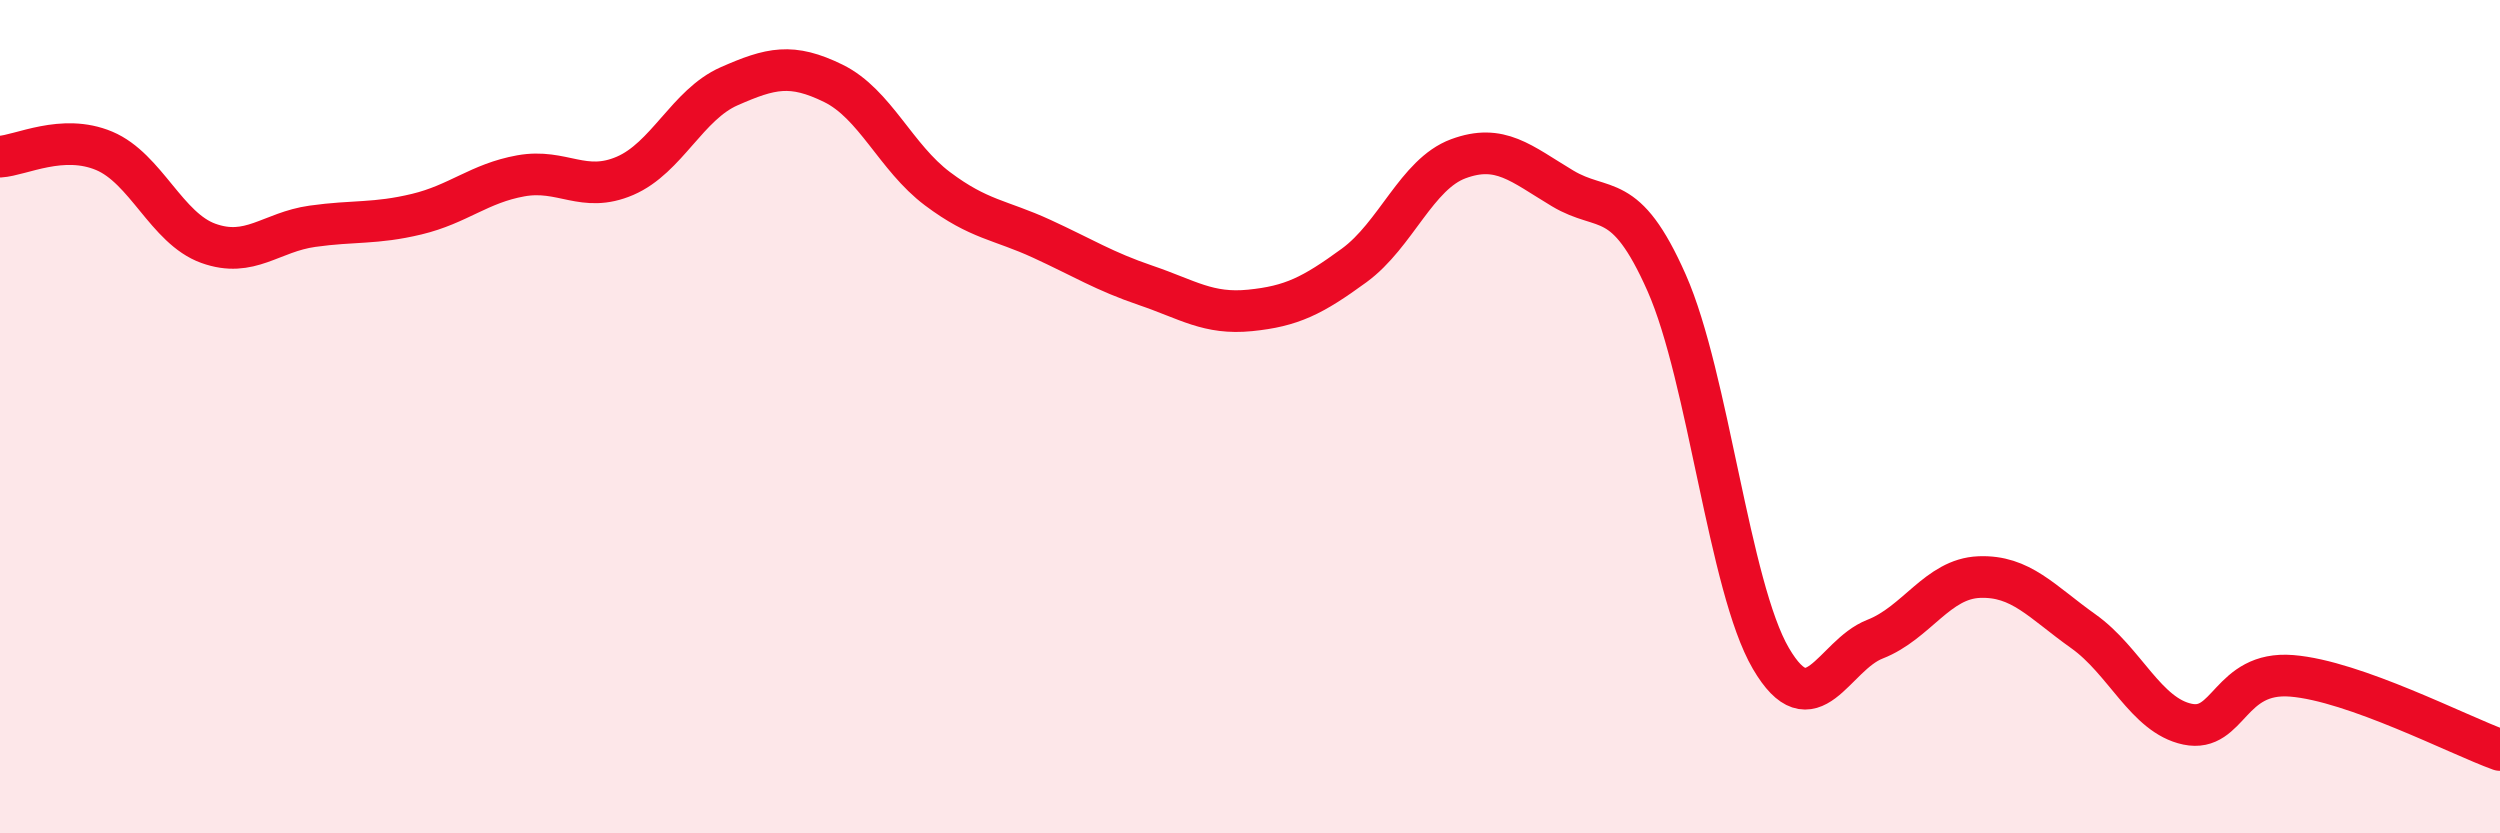
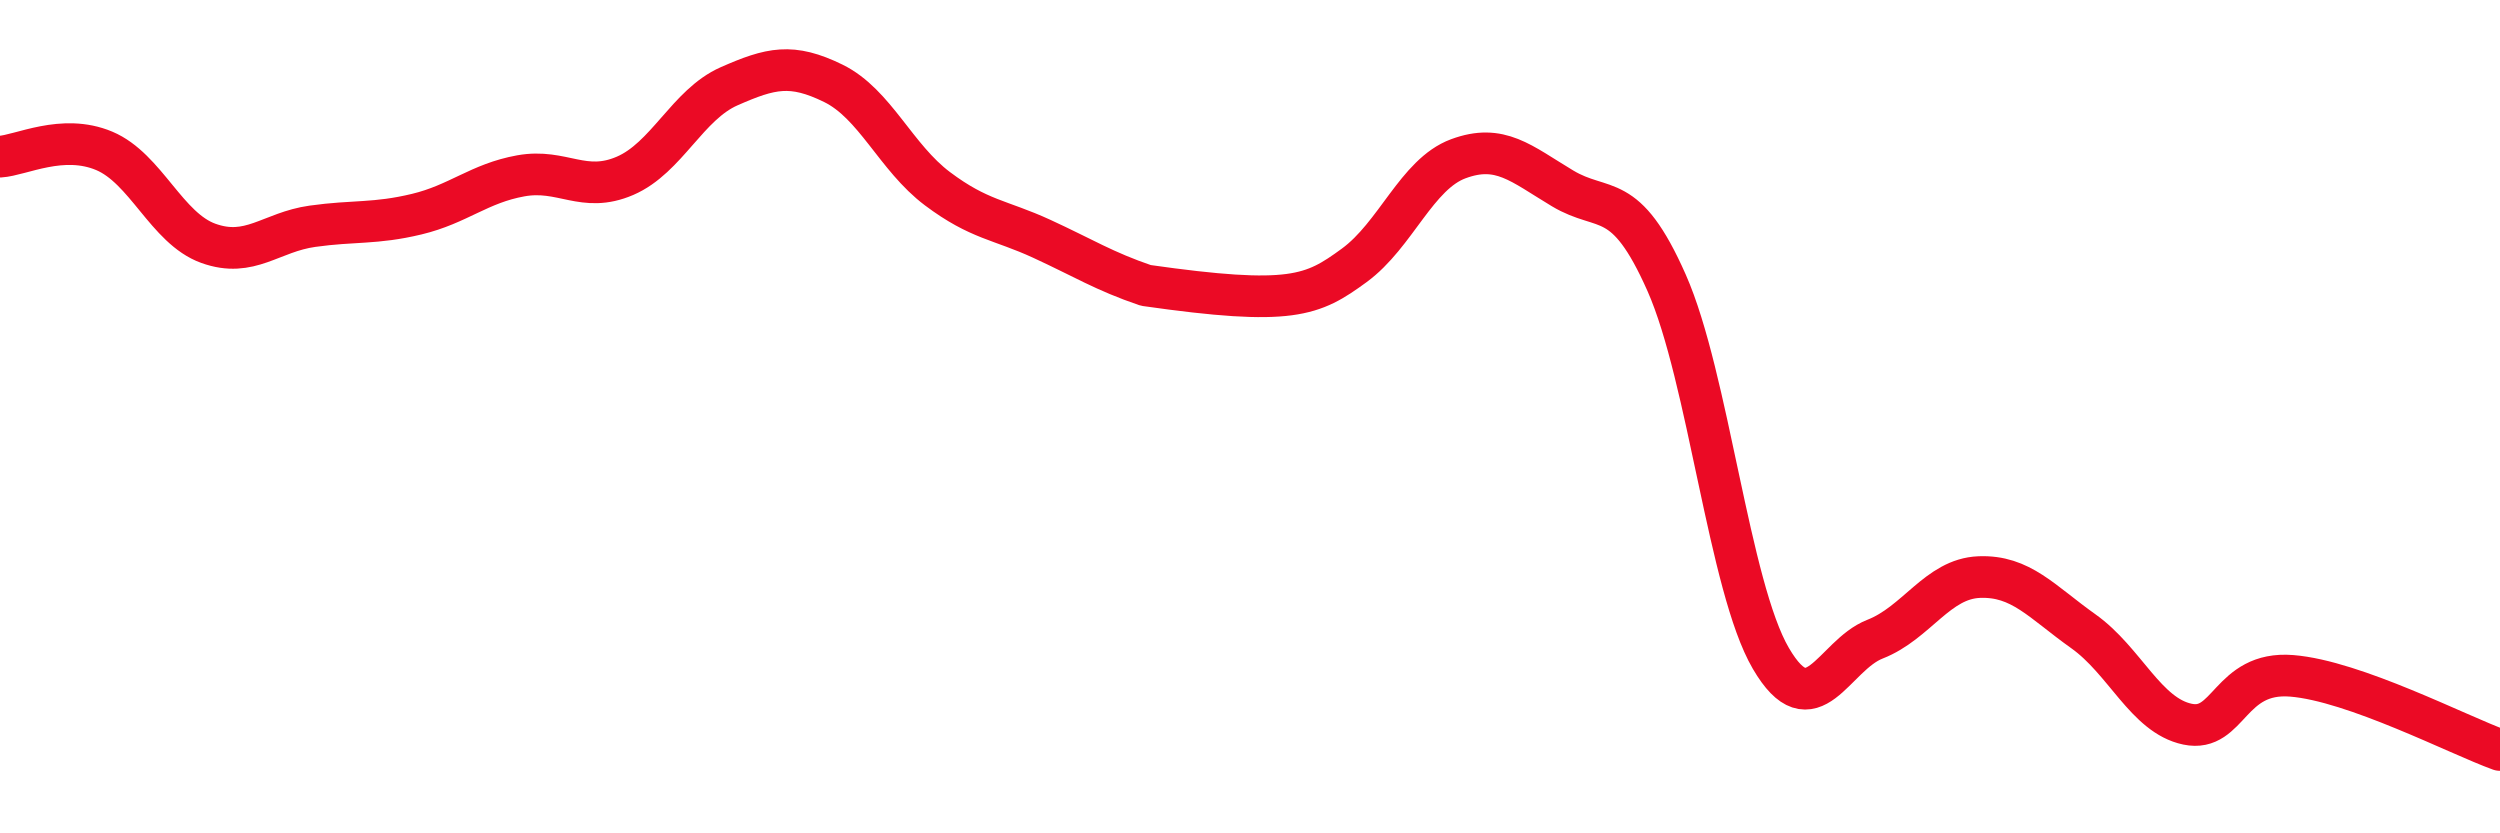
<svg xmlns="http://www.w3.org/2000/svg" width="60" height="20" viewBox="0 0 60 20">
-   <path d="M 0,3.76 C 0.5,3.73 1.5,3.2 2.5,3.62 C 3.5,4.04 4,5.48 5,5.84 C 6,6.2 6.5,5.57 7.5,5.43 C 8.5,5.29 9,5.38 10,5.14 C 11,4.9 11.5,4.4 12.5,4.22 C 13.5,4.04 14,4.65 15,4.22 C 16,3.79 16.5,2.51 17.5,2.07 C 18.5,1.63 19,1.51 20,2 C 21,2.49 21.5,3.78 22.5,4.53 C 23.5,5.28 24,5.27 25,5.73 C 26,6.19 26.5,6.51 27.5,6.85 C 28.5,7.19 29,7.55 30,7.45 C 31,7.35 31.5,7.1 32.5,6.37 C 33.5,5.64 34,4.18 35,3.81 C 36,3.44 36.5,3.92 37.5,4.52 C 38.5,5.12 39,4.53 40,6.79 C 41,9.05 41.5,14.09 42.5,15.8 C 43.5,17.51 44,15.73 45,15.34 C 46,14.95 46.5,13.89 47.5,13.85 C 48.5,13.81 49,14.44 50,15.15 C 51,15.86 51.5,17.17 52.5,17.38 C 53.5,17.59 53.5,16.1 55,16.22 C 56.5,16.34 59,17.64 60,18L60 20L0 20Z" fill="#EB0A25" opacity="0.1" stroke-linecap="round" stroke-linejoin="round" />
-   <path d="M 0,3.76 C 0.5,3.73 1.5,3.2 2.5,3.62 C 3.5,4.04 4,5.48 5,5.84 C 6,6.2 6.5,5.57 7.5,5.43 C 8.5,5.29 9,5.38 10,5.14 C 11,4.9 11.5,4.4 12.5,4.22 C 13.5,4.04 14,4.65 15,4.22 C 16,3.79 16.5,2.51 17.5,2.07 C 18.5,1.63 19,1.51 20,2 C 21,2.49 21.5,3.78 22.5,4.53 C 23.5,5.28 24,5.27 25,5.73 C 26,6.19 26.5,6.51 27.5,6.85 C 28.5,7.19 29,7.55 30,7.45 C 31,7.35 31.5,7.1 32.5,6.37 C 33.5,5.64 34,4.18 35,3.81 C 36,3.44 36.5,3.92 37.5,4.52 C 38.5,5.12 39,4.53 40,6.79 C 41,9.05 41.5,14.09 42.5,15.8 C 43.5,17.51 44,15.73 45,15.34 C 46,14.95 46.5,13.89 47.5,13.85 C 48.5,13.81 49,14.44 50,15.15 C 51,15.86 51.5,17.17 52.5,17.38 C 53.5,17.59 53.5,16.1 55,16.22 C 56.5,16.34 59,17.64 60,18" stroke="#EB0A25" stroke-width="1" fill="none" stroke-linecap="round" stroke-linejoin="round" />
+   <path d="M 0,3.76 C 0.5,3.73 1.5,3.2 2.5,3.62 C 3.5,4.04 4,5.48 5,5.84 C 6,6.2 6.5,5.57 7.5,5.43 C 8.5,5.29 9,5.38 10,5.14 C 11,4.9 11.5,4.4 12.5,4.22 C 13.5,4.04 14,4.65 15,4.22 C 16,3.79 16.5,2.51 17.5,2.07 C 18.5,1.63 19,1.51 20,2 C 21,2.49 21.5,3.78 22.5,4.53 C 23.5,5.28 24,5.27 25,5.73 C 26,6.19 26.5,6.51 27.5,6.85 C 31,7.35 31.5,7.1 32.5,6.37 C 33.5,5.64 34,4.18 35,3.81 C 36,3.44 36.5,3.92 37.5,4.52 C 38.5,5.12 39,4.53 40,6.79 C 41,9.05 41.5,14.09 42.5,15.8 C 43.5,17.51 44,15.73 45,15.34 C 46,14.95 46.5,13.89 47.5,13.85 C 48.5,13.81 49,14.44 50,15.15 C 51,15.86 51.5,17.17 52.5,17.38 C 53.5,17.59 53.5,16.1 55,16.22 C 56.5,16.34 59,17.64 60,18" stroke="#EB0A25" stroke-width="1" fill="none" stroke-linecap="round" stroke-linejoin="round" />
</svg>